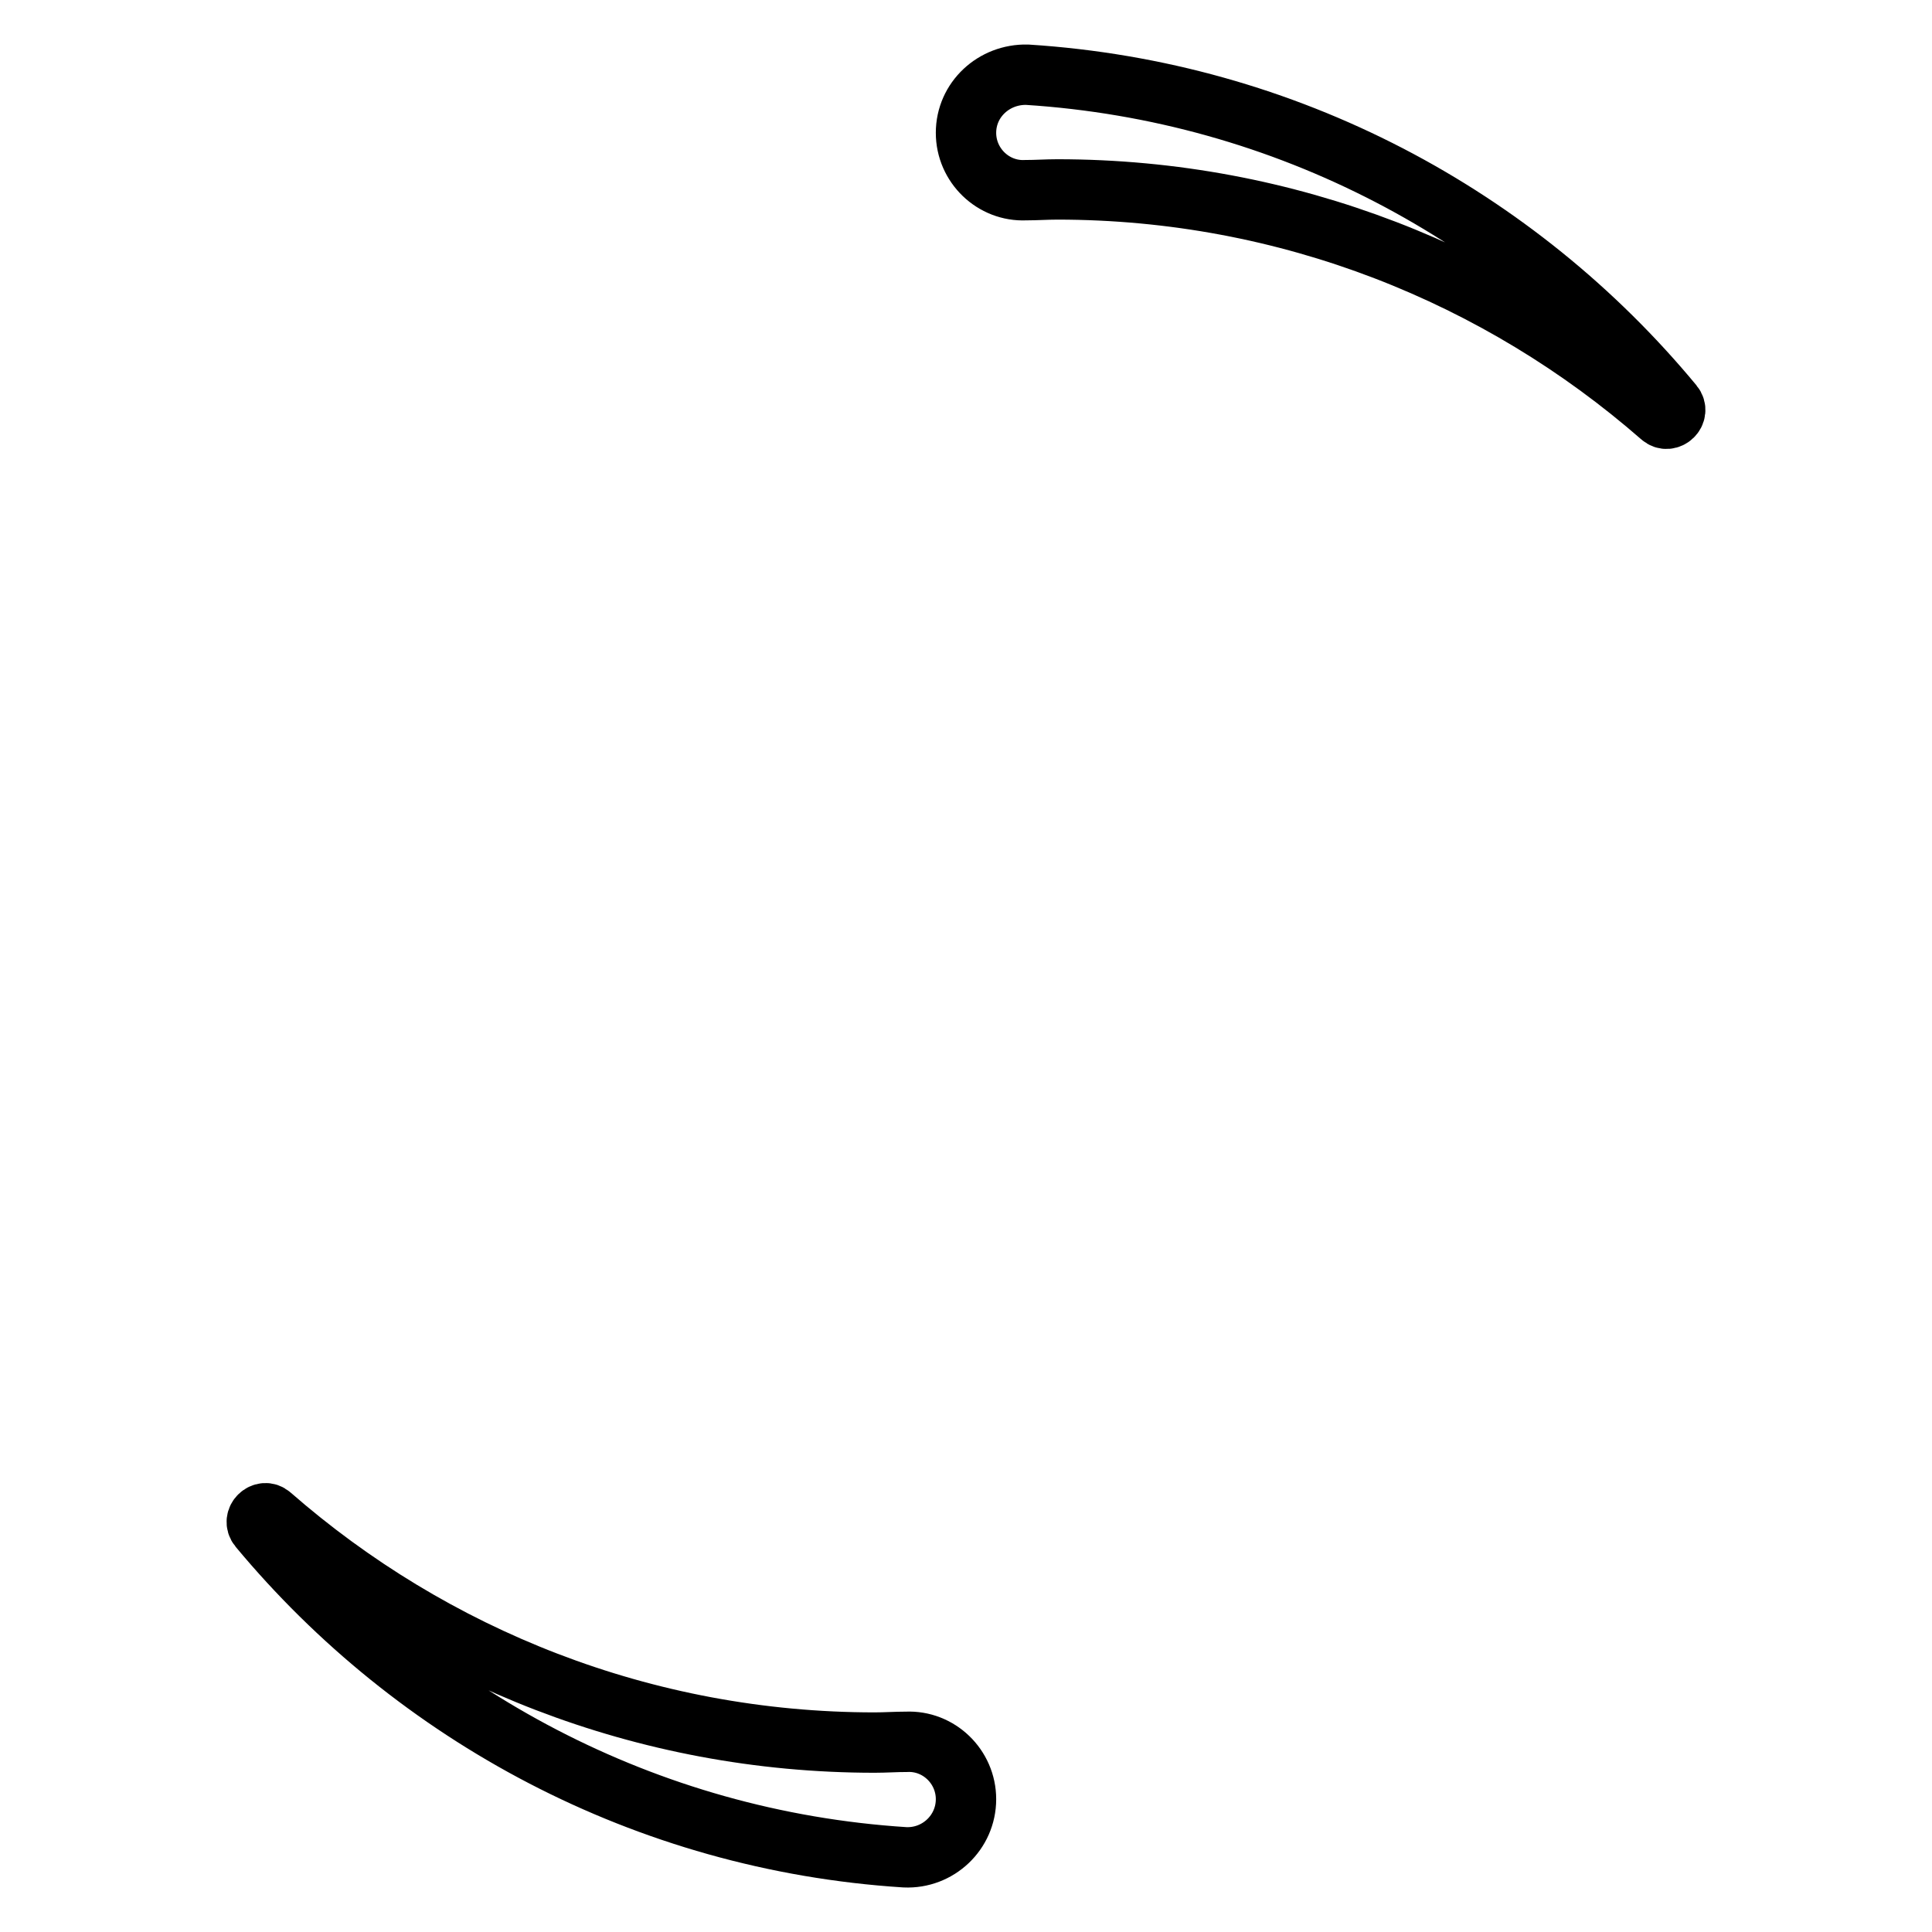
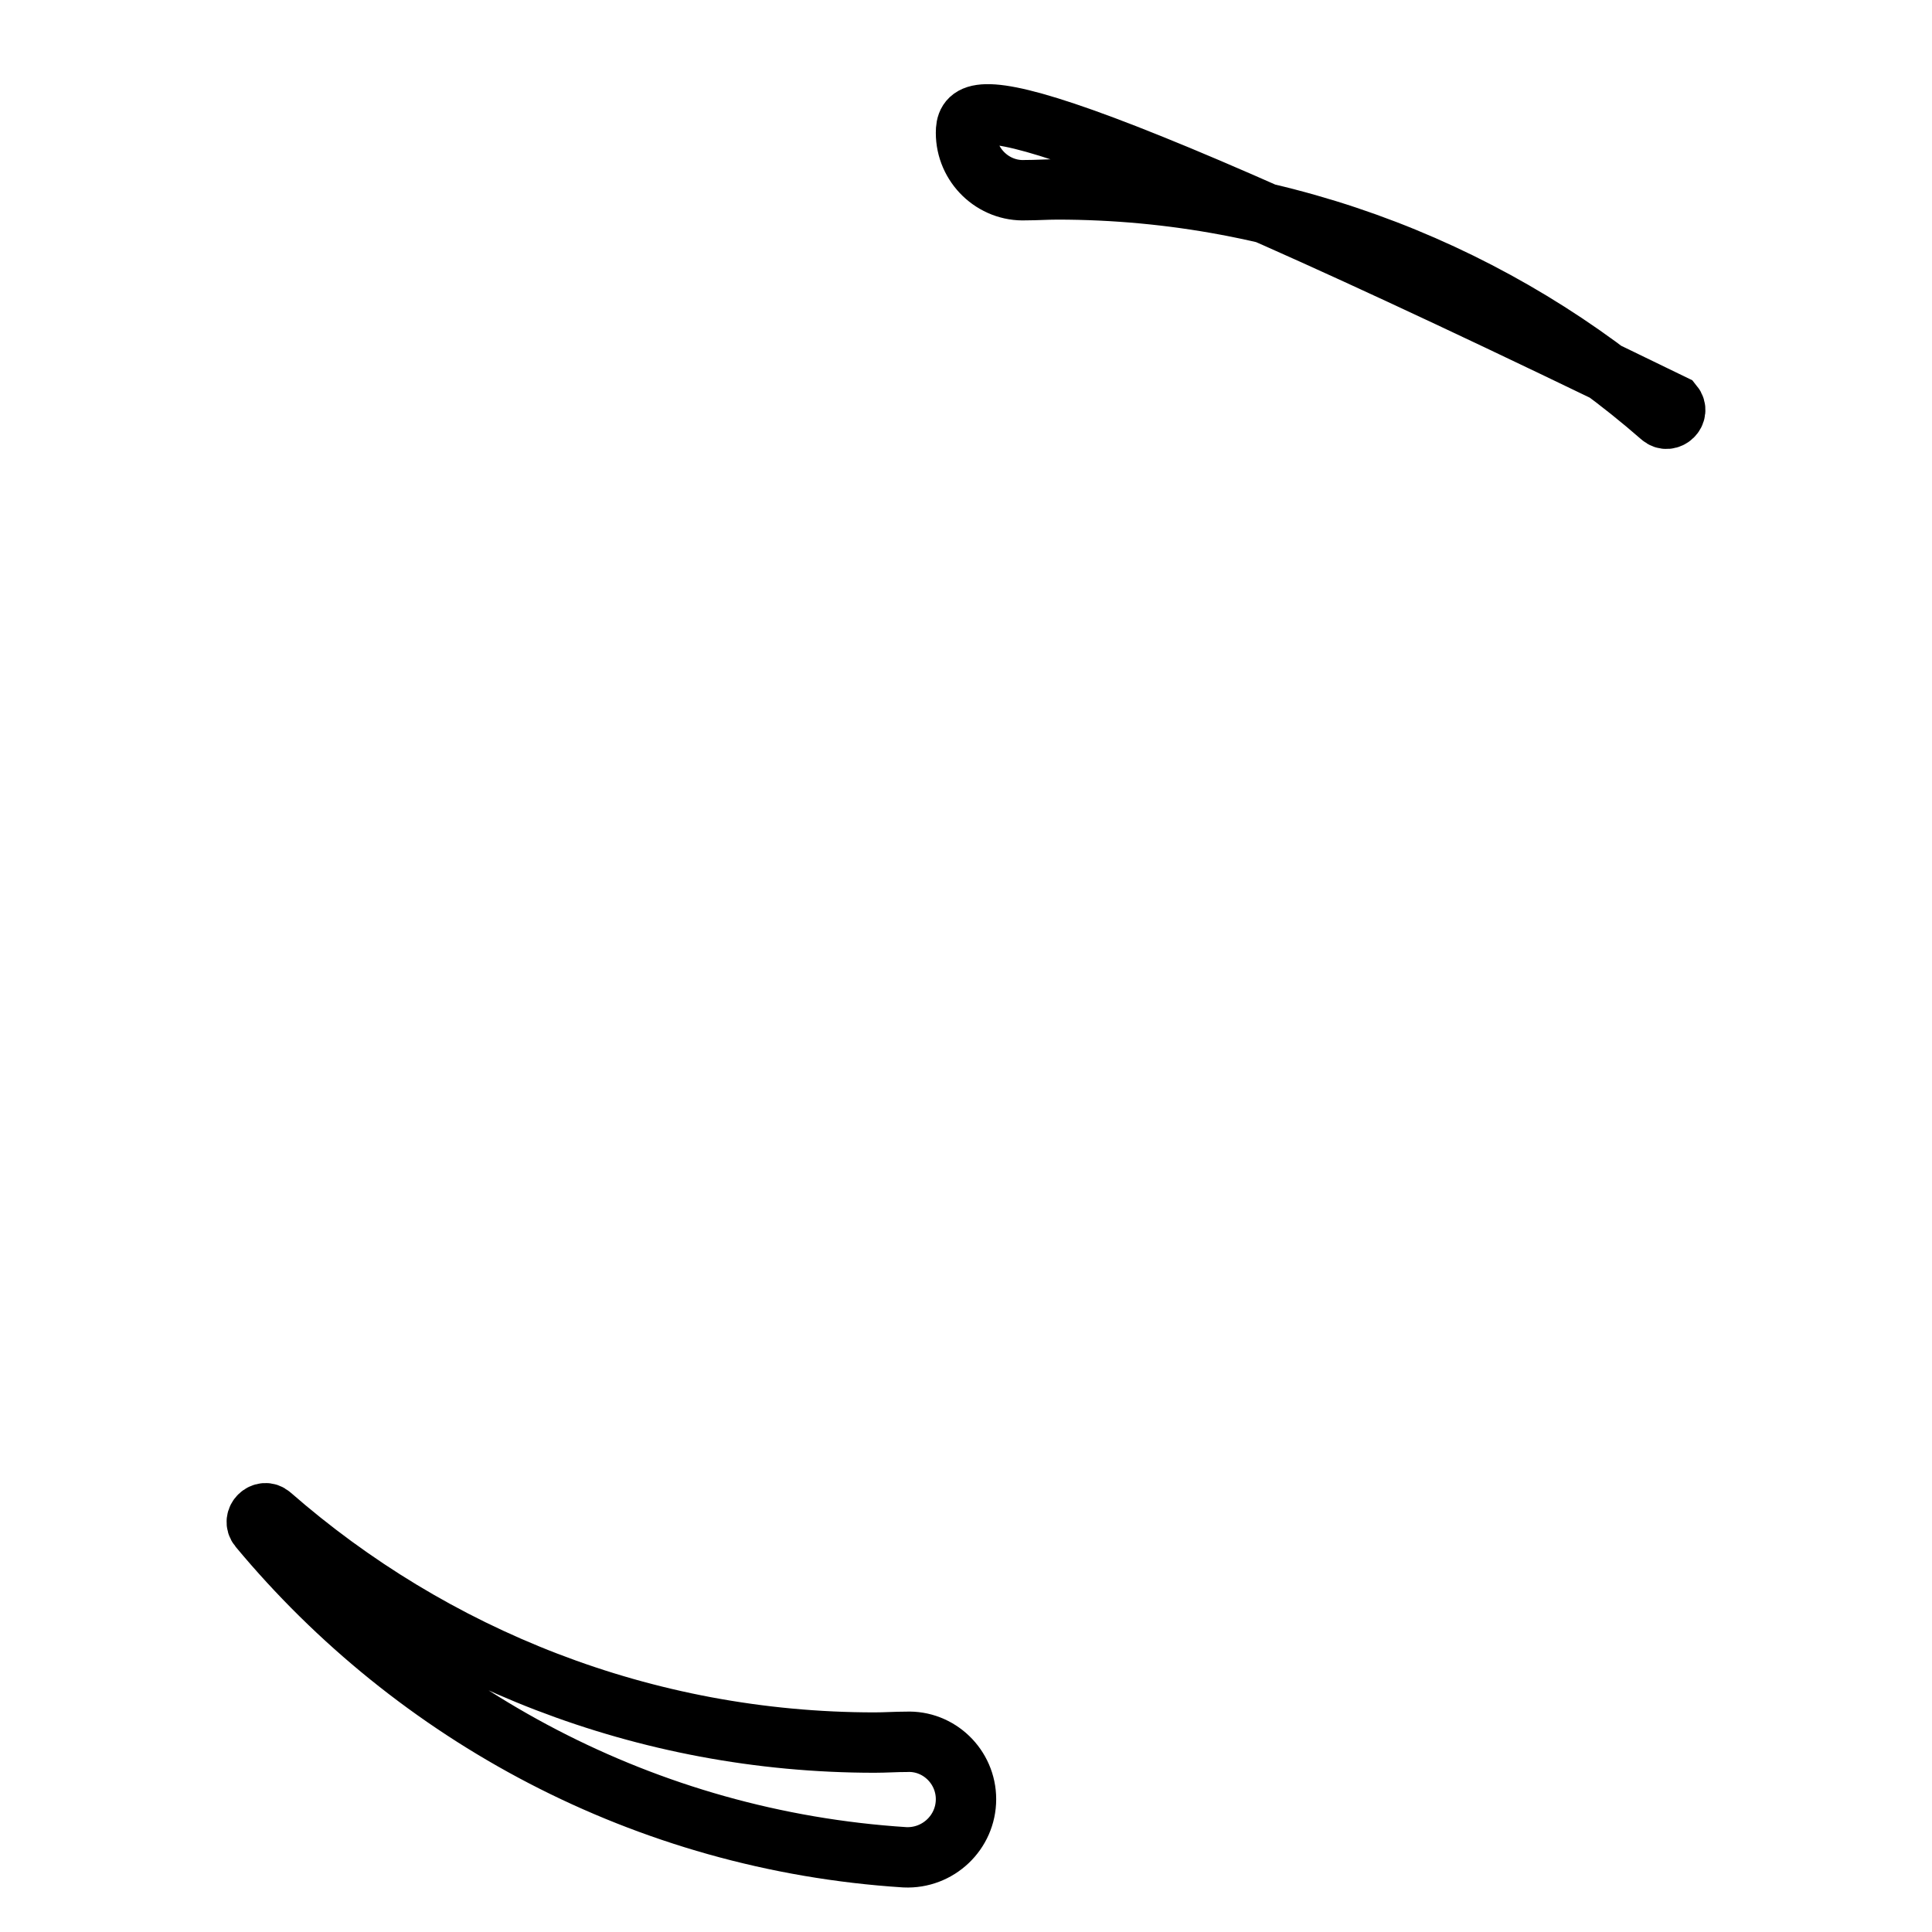
<svg xmlns="http://www.w3.org/2000/svg" version="1.1" x="0px" y="0px" viewBox="0 0 256 256" enable-background="new 0 0 256 256" xml:space="preserve">
  <g>
-     <path stroke-width="8" fill-opacity="0" stroke="#000000" d="M128,17.6c0,4.3,3.6,7.8,7.9,7.6c1.4,0,2.8-0.1,4.2-0.1c30.6,0,58.6,11.4,80,30.1c1,0.9,2.5-0.5,1.6-1.6 c-20.7-25-51.2-41.5-85.6-43.7C131.7,9.8,128,13.2,128,17.6z M128,238.4c0-4.3-3.6-7.8-7.9-7.6c-1.4,0-2.8,0.1-4.2,0.1 c-30.6,0-58.6-11.4-80-30.1c-1-0.9-2.5,0.5-1.6,1.6c20.7,24.9,51.2,41.5,85.6,43.7C124.3,246.3,128,242.8,128,238.4L128,238.4z" />
+     <path stroke-width="8" fill-opacity="0" stroke="#000000" d="M128,17.6c0,4.3,3.6,7.8,7.9,7.6c1.4,0,2.8-0.1,4.2-0.1c30.6,0,58.6,11.4,80,30.1c1,0.9,2.5-0.5,1.6-1.6 C131.7,9.8,128,13.2,128,17.6z M128,238.4c0-4.3-3.6-7.8-7.9-7.6c-1.4,0-2.8,0.1-4.2,0.1 c-30.6,0-58.6-11.4-80-30.1c-1-0.9-2.5,0.5-1.6,1.6c20.7,24.9,51.2,41.5,85.6,43.7C124.3,246.3,128,242.8,128,238.4L128,238.4z" />
  </g>
</svg>